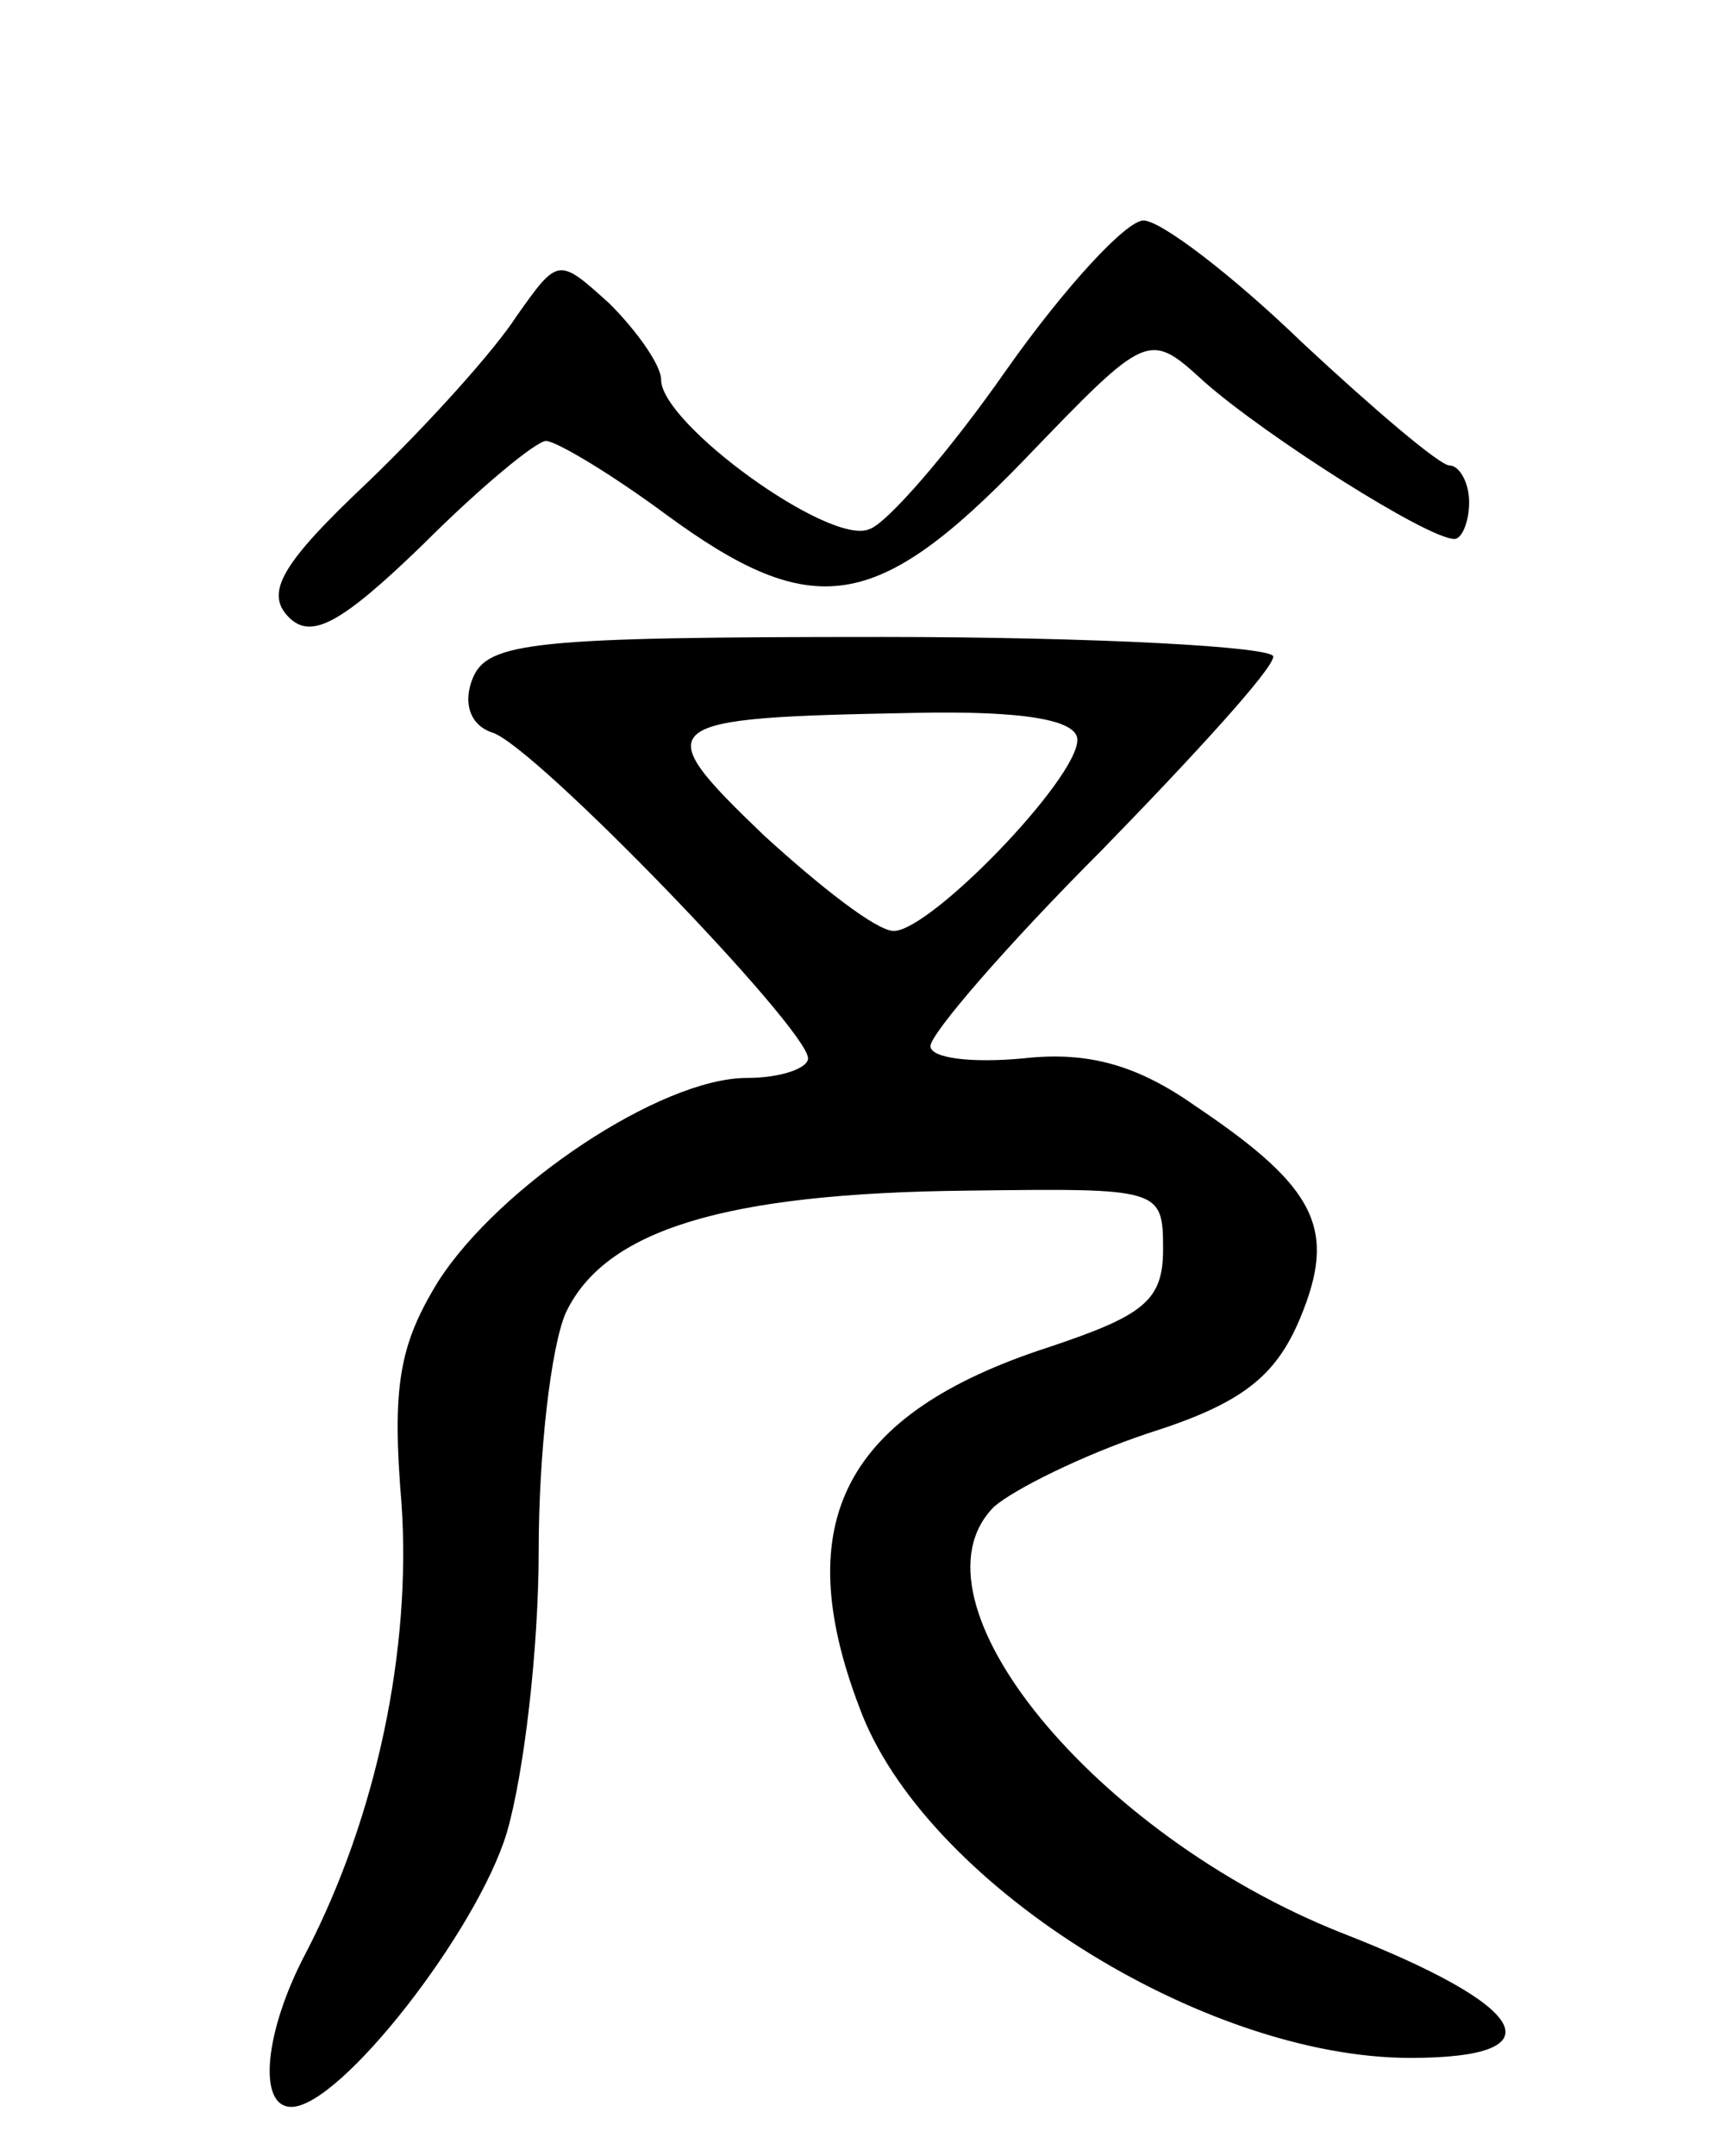
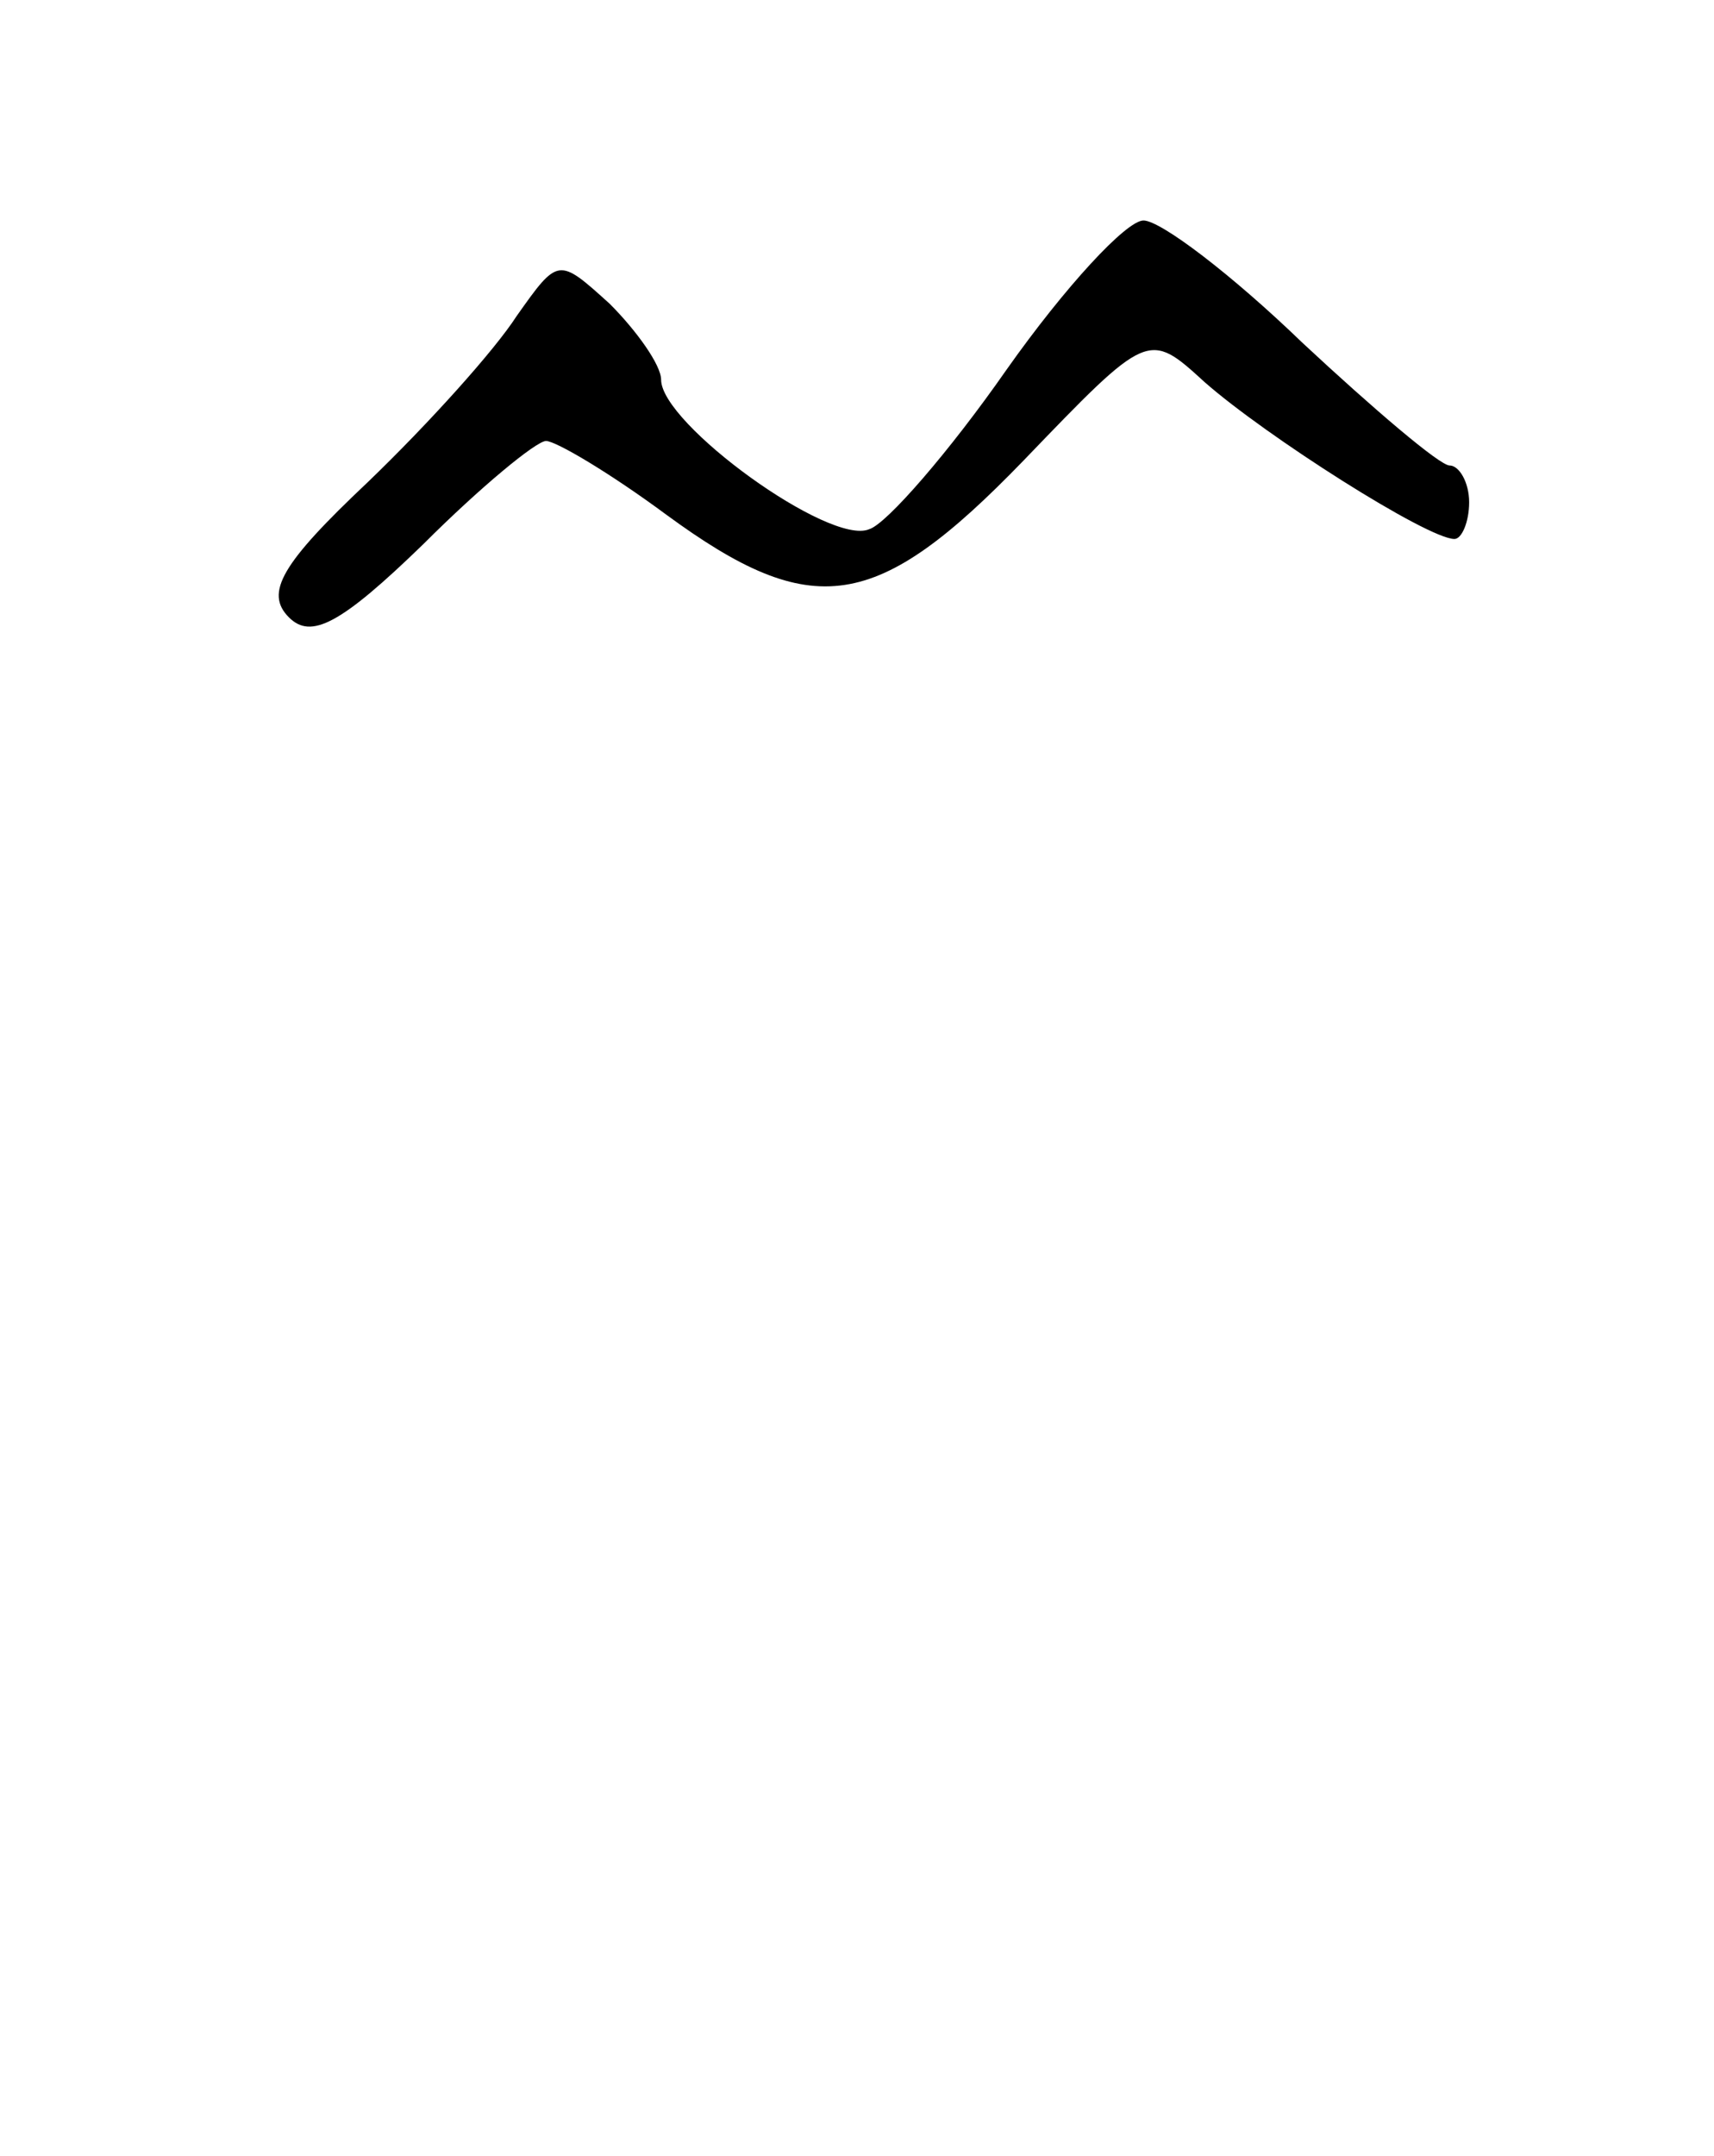
<svg xmlns="http://www.w3.org/2000/svg" version="1.0" width="70" height="88" viewBox="0 0 70 88">
  <g transform="translate(0,88) scale(0.1,-0.1)">
-     <path d="M411 729 c-23 -33 -49 -63 -56 -65 -16 -7 -85 43 -85 61 0 6 -10 20 -21 31 -21 19 -21 19 -38 -5 -9 -14 -36 -44 -61 -68 -35 -33 -42 -45 -32 -55 9 -9 21 -3 55 30 23 23 46 42 50 42 4 0 26 -13 49 -30 60 -44 86 -40 146 22 51 53 51 53 74 32 25 -22 91 -64 102 -64 3 0 6 7 6 15 0 8 -4 15 -8 15 -4 0 -31 23 -60 50 -29 28 -58 50 -65 50 -7 0 -32 -27 -56 -61z" />
-     <path d="M193 603 c-4 -10 -1 -19 8 -22 17 -5 129 -121 129 -133 0 -4 -11 -8 -25 -8 -35 0 -101 -44 -126 -83 -16 -26 -19 -43 -15 -91 4 -59 -10 -127 -39 -183 -17 -32 -20 -63 -6 -63 20 0 76 72 88 112 7 24 13 75 13 115 0 40 5 83 11 97 16 34 65 49 164 50 79 1 80 1 80 -24 0 -21 -8 -27 -47 -40 -83 -27 -106 -71 -77 -147 26 -71 140 -143 225 -143 61 0 49 21 -28 51 -101 40 -180 136 -142 174 8 7 36 21 63 30 38 12 52 23 62 47 15 36 7 53 -42 86 -24 17 -44 23 -71 20 -21 -2 -38 0 -38 5 0 5 31 41 70 80 38 39 70 74 70 79 0 4 -72 8 -160 8 -142 0 -161 -2 -167 -17z m247 -25 c0 -16 -60 -78 -75 -78 -7 0 -30 18 -53 39 -48 46 -45 48 61 50 46 1 67 -3 67 -11z" />
+     <path d="M411 729 c-23 -33 -49 -63 -56 -65 -16 -7 -85 43 -85 61 0 6 -10 20 -21 31 -21 19 -21 19 -38 -5 -9 -14 -36 -44 -61 -68 -35 -33 -42 -45 -32 -55 9 -9 21 -3 55 30 23 23 46 42 50 42 4 0 26 -13 49 -30 60 -44 86 -40 146 22 51 53 51 53 74 32 25 -22 91 -64 102 -64 3 0 6 7 6 15 0 8 -4 15 -8 15 -4 0 -31 23 -60 50 -29 28 -58 50 -65 50 -7 0 -32 -27 -56 -61" />
  </g>
</svg>